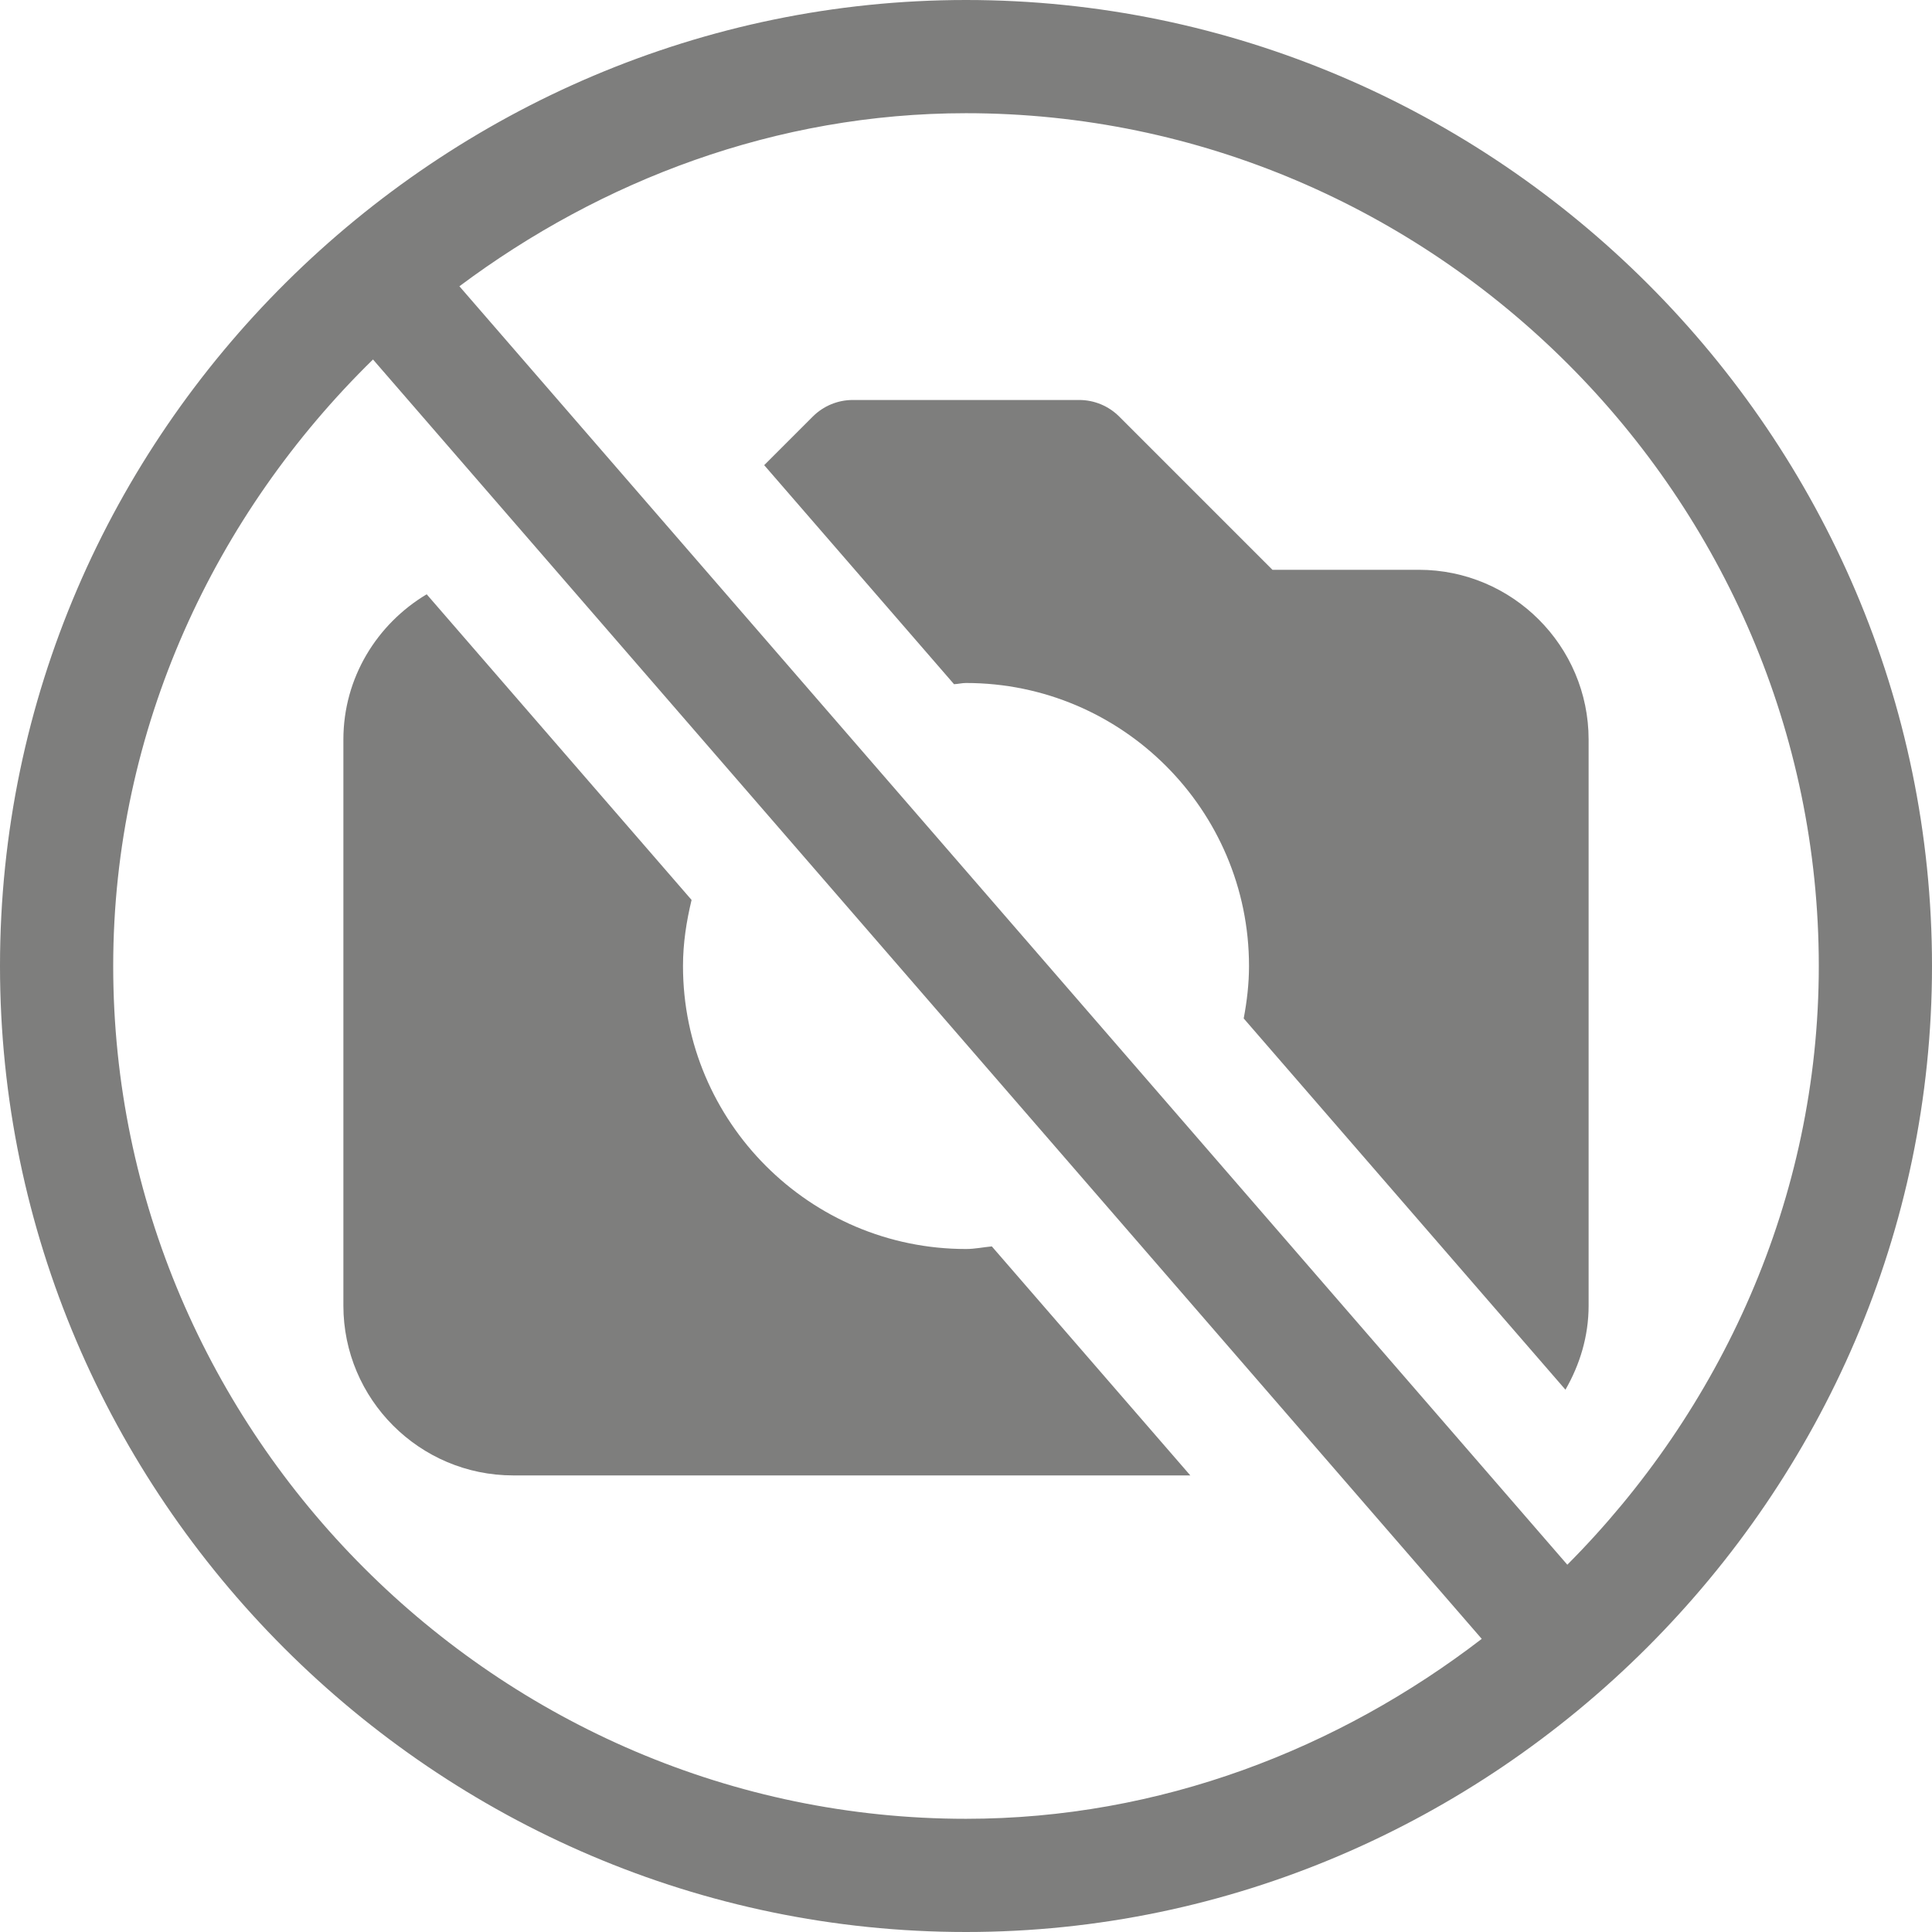
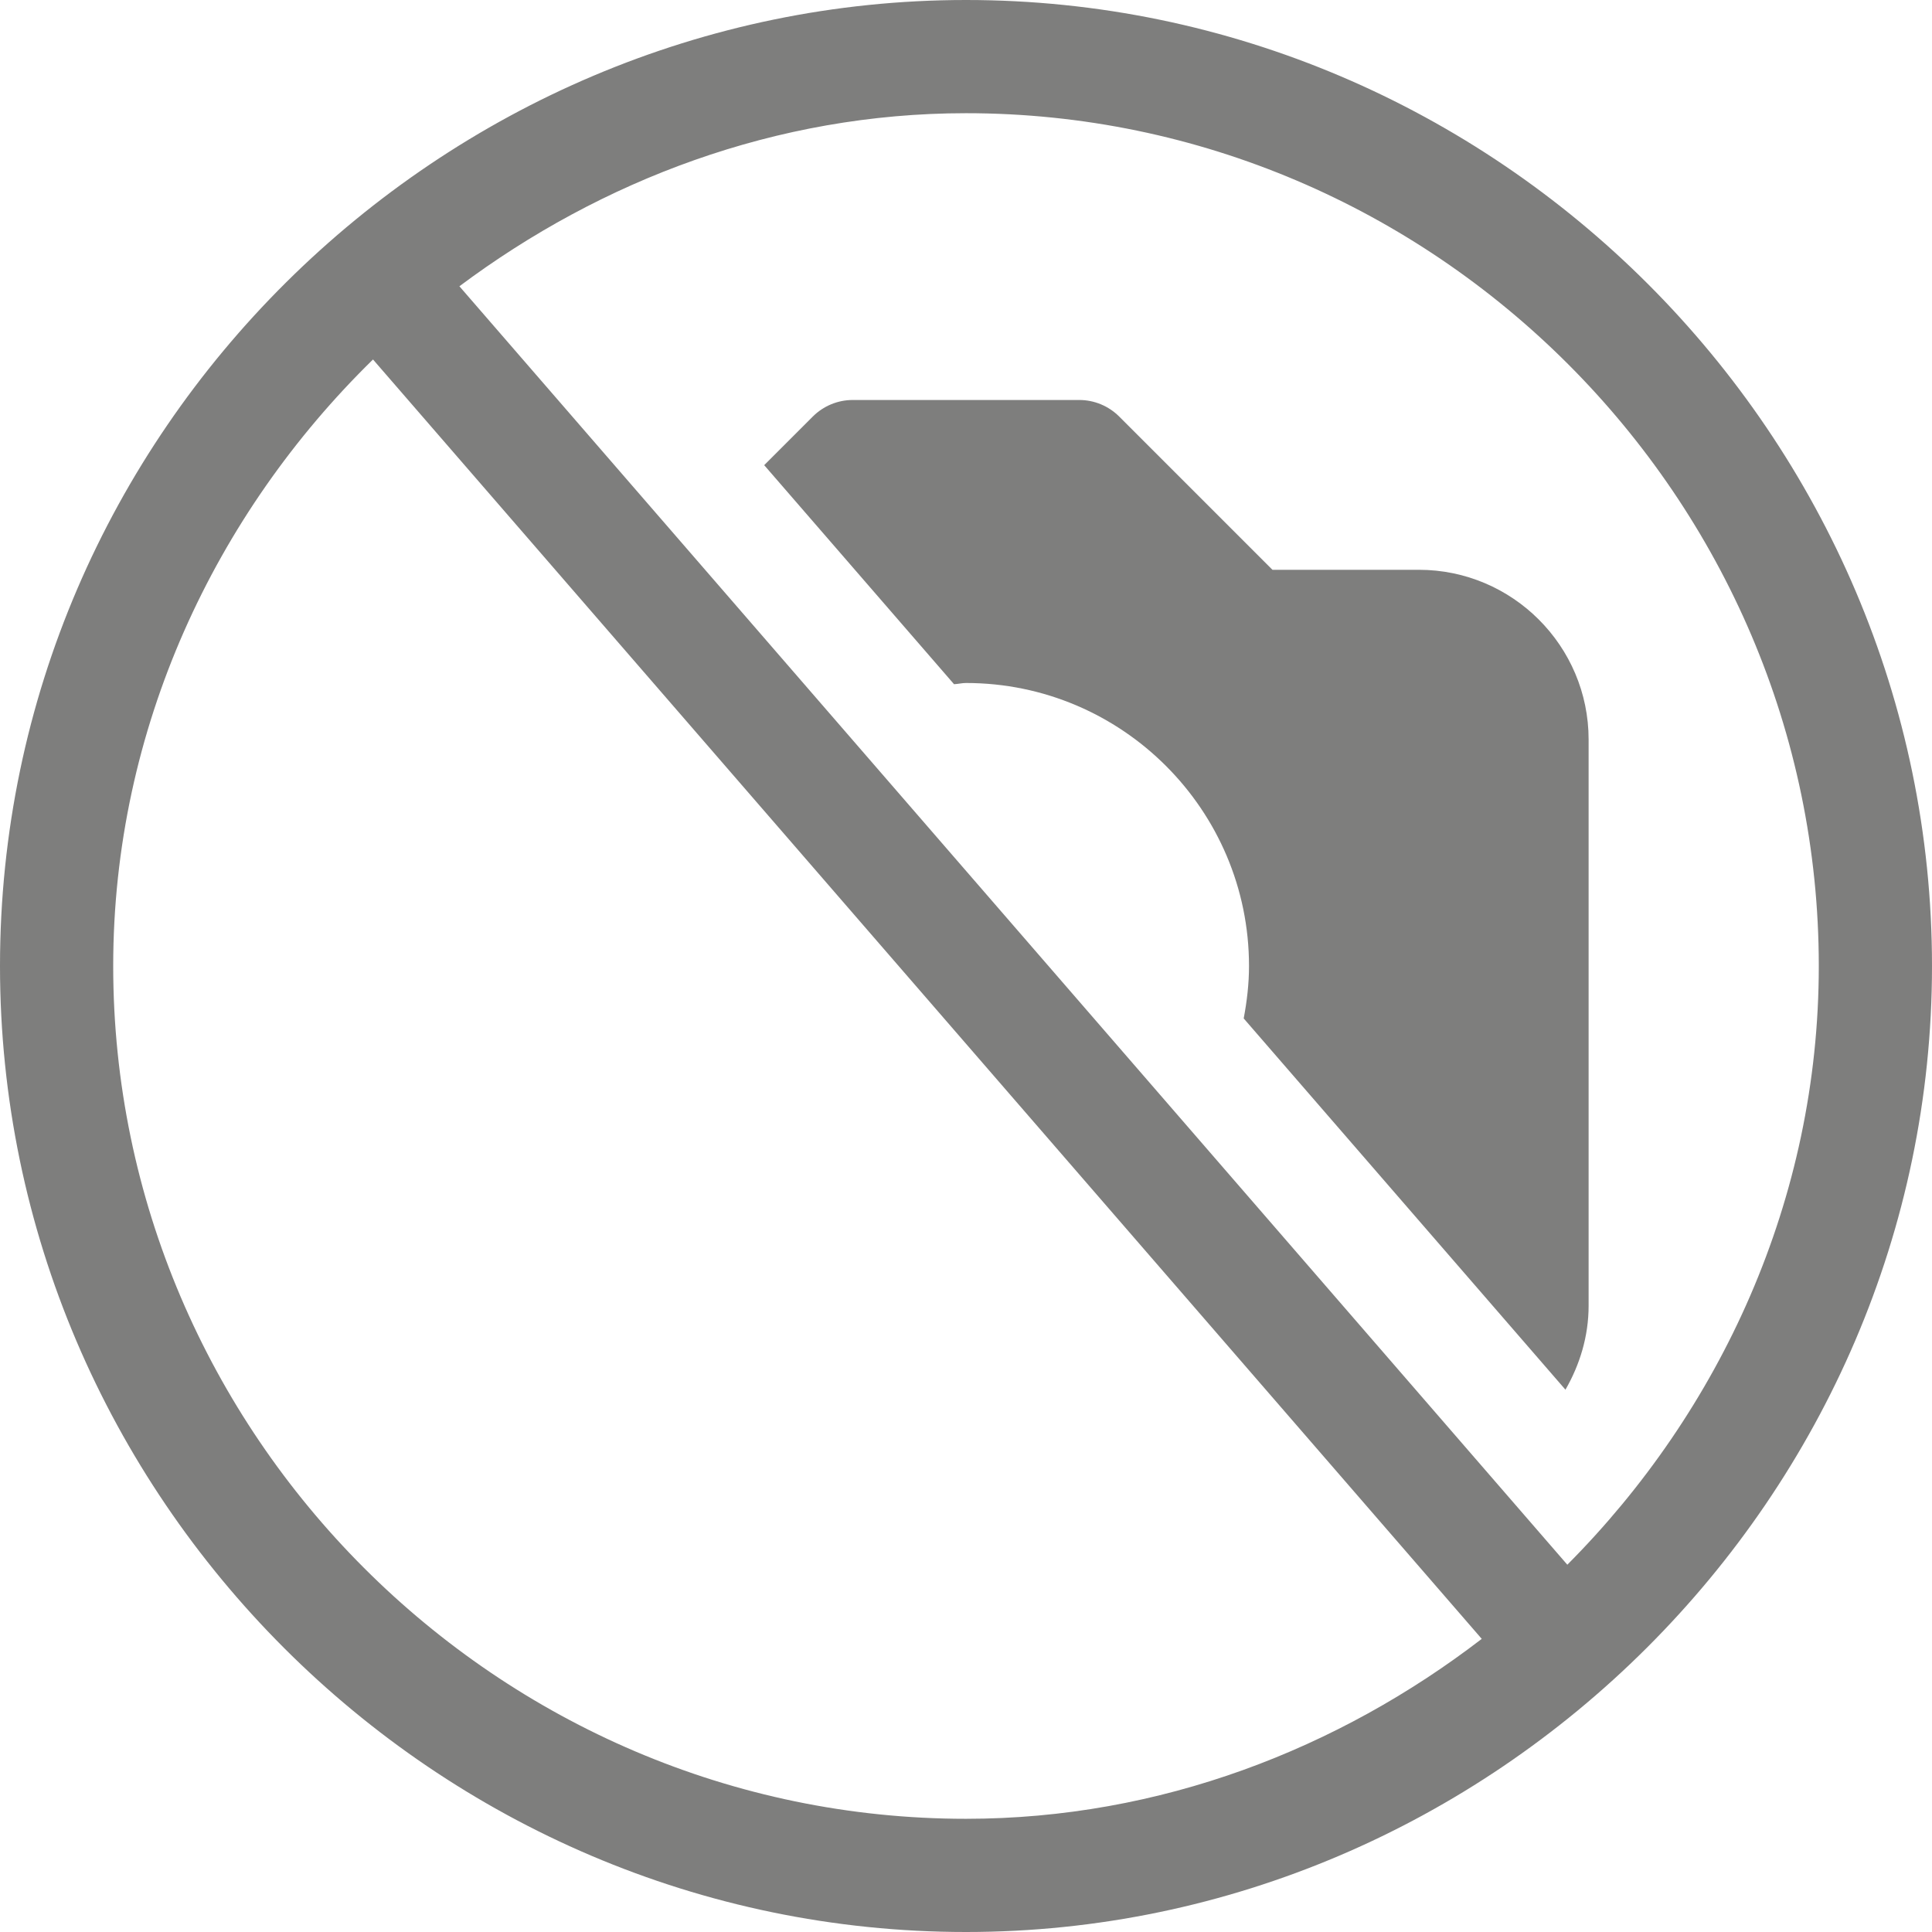
<svg xmlns="http://www.w3.org/2000/svg" version="1.1" id="Capa_1" x="0px" y="0px" viewBox="0 0 512 512" style="enable-background:new 0 0 512 512;" fill="#7E7E7D" xml:space="preserve">
  <g>
    <g>
      <path d="M256,0C116.968,0,0,114.108,0,256c0,140.61,115.39,256,256,256c139.79,0,256-115.51,256-256C512,115.39,396.61,0,256,0z     M256,482C131.928,482,30,380.072,30,256c0-62.946,27.05-119.859,68.85-160.734l293.828,339.053    C354.74,463.468,307.434,482,256,482z M415.357,414.665l-293.61-338.8C159.275,47.822,205.651,30,256,30    c124.072,0,226,101.928,226,226C482,317.86,455.894,373.951,415.357,414.665z" />
    </g>
  </g>
  <g>
    <g>
      <path d="M376,151h-38.789l-40.605-40.605C293.793,107.582,289.984,106,286,106h-60c-3.984,0-7.793,1.582-10.605,4.395    l-12.876,12.876l50.31,58.05c1.075-0.046,2.086-0.32,3.171-0.32c41.353,0,75,33.647,75,75c0,4.759-0.555,9.382-1.406,13.898    l85.265,98.384C418.658,361.685,421,354.145,421,346V196C421,171.186,400.814,151,376,151z" />
    </g>
  </g>
  <g>
    <g>
-       <path d="M262.844,330.308c-2.288,0.212-4.5,0.692-6.844,0.692c-41.353,0-75-33.647-75-75c0-6.053,0.916-11.862,2.276-17.505    l-70.201-81.004C99.919,165.354,91,179.59,91,196v150c0,24.814,20.186,45,45,45h179.443L262.844,330.308z" />
-     </g>
+       </g>
  </g>
  <g>
</g>
  <g>
</g>
  <g>
</g>
  <g>
</g>
  <g>
</g>
  <g>
</g>
  <g>
</g>
  <g>
</g>
  <g>
</g>
  <g>
</g>
  <g>
</g>
  <g>
</g>
  <g>
</g>
  <g>
</g>
  <g>
</g>
</svg>